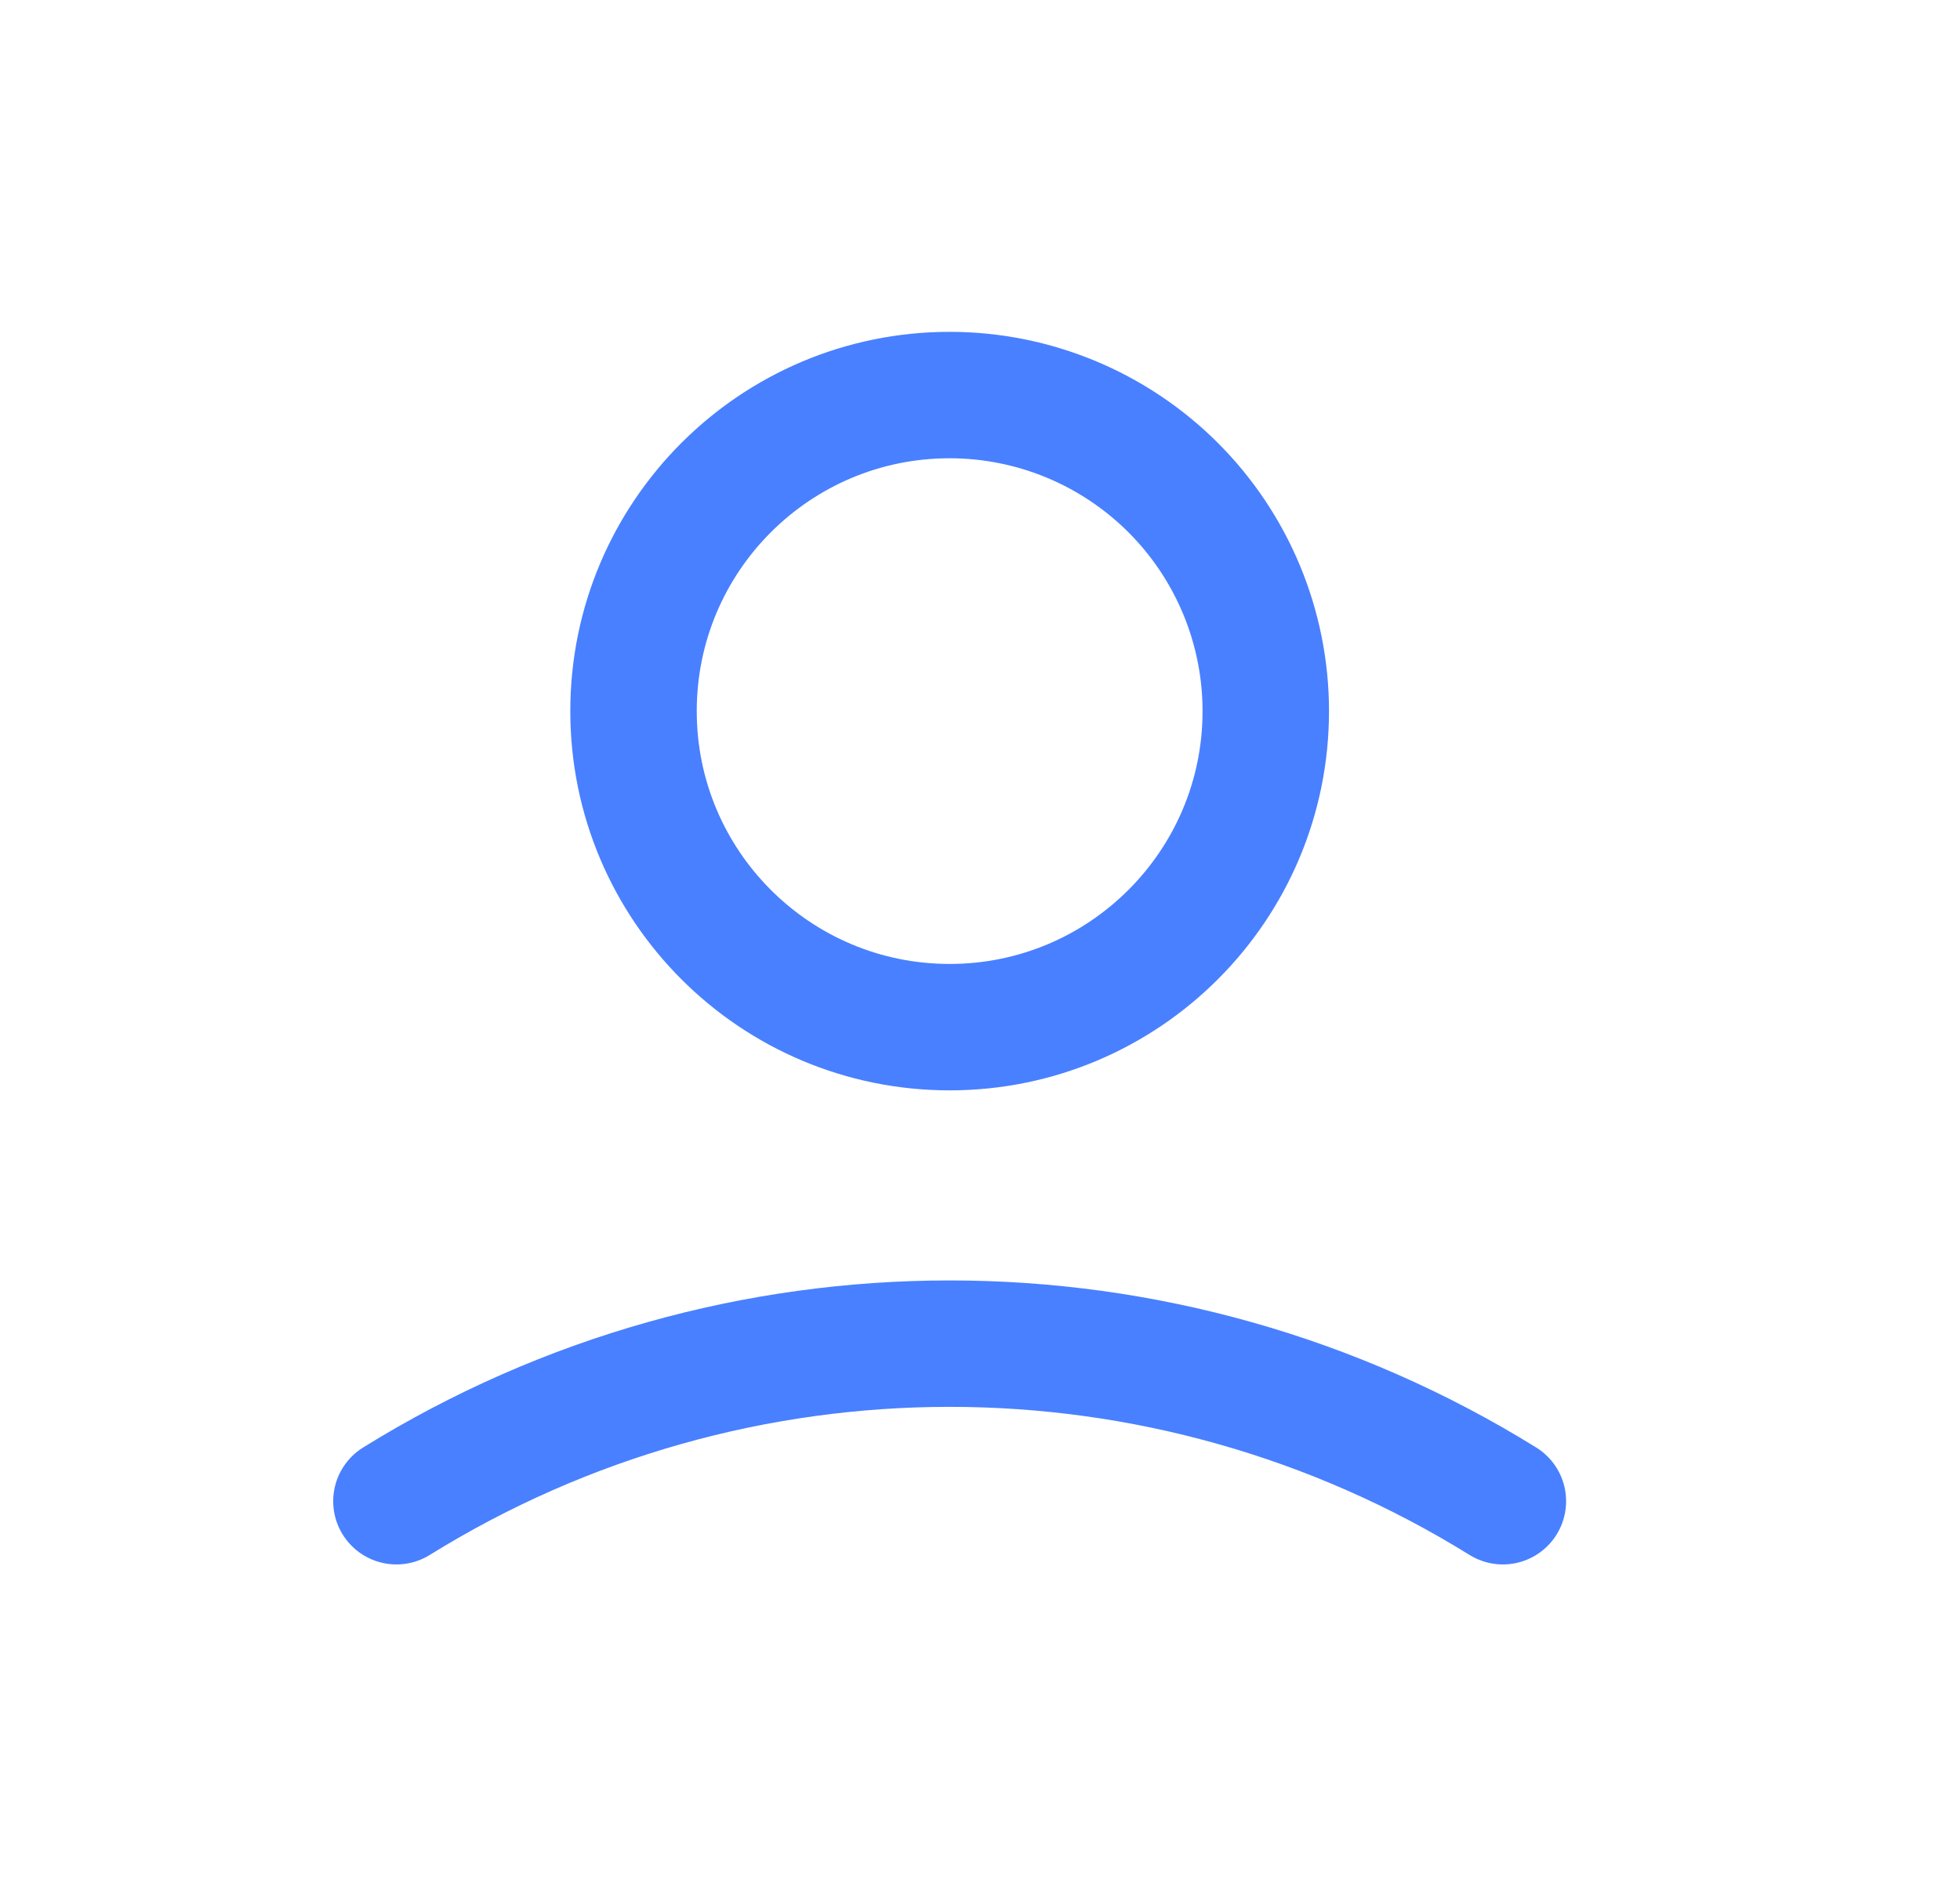
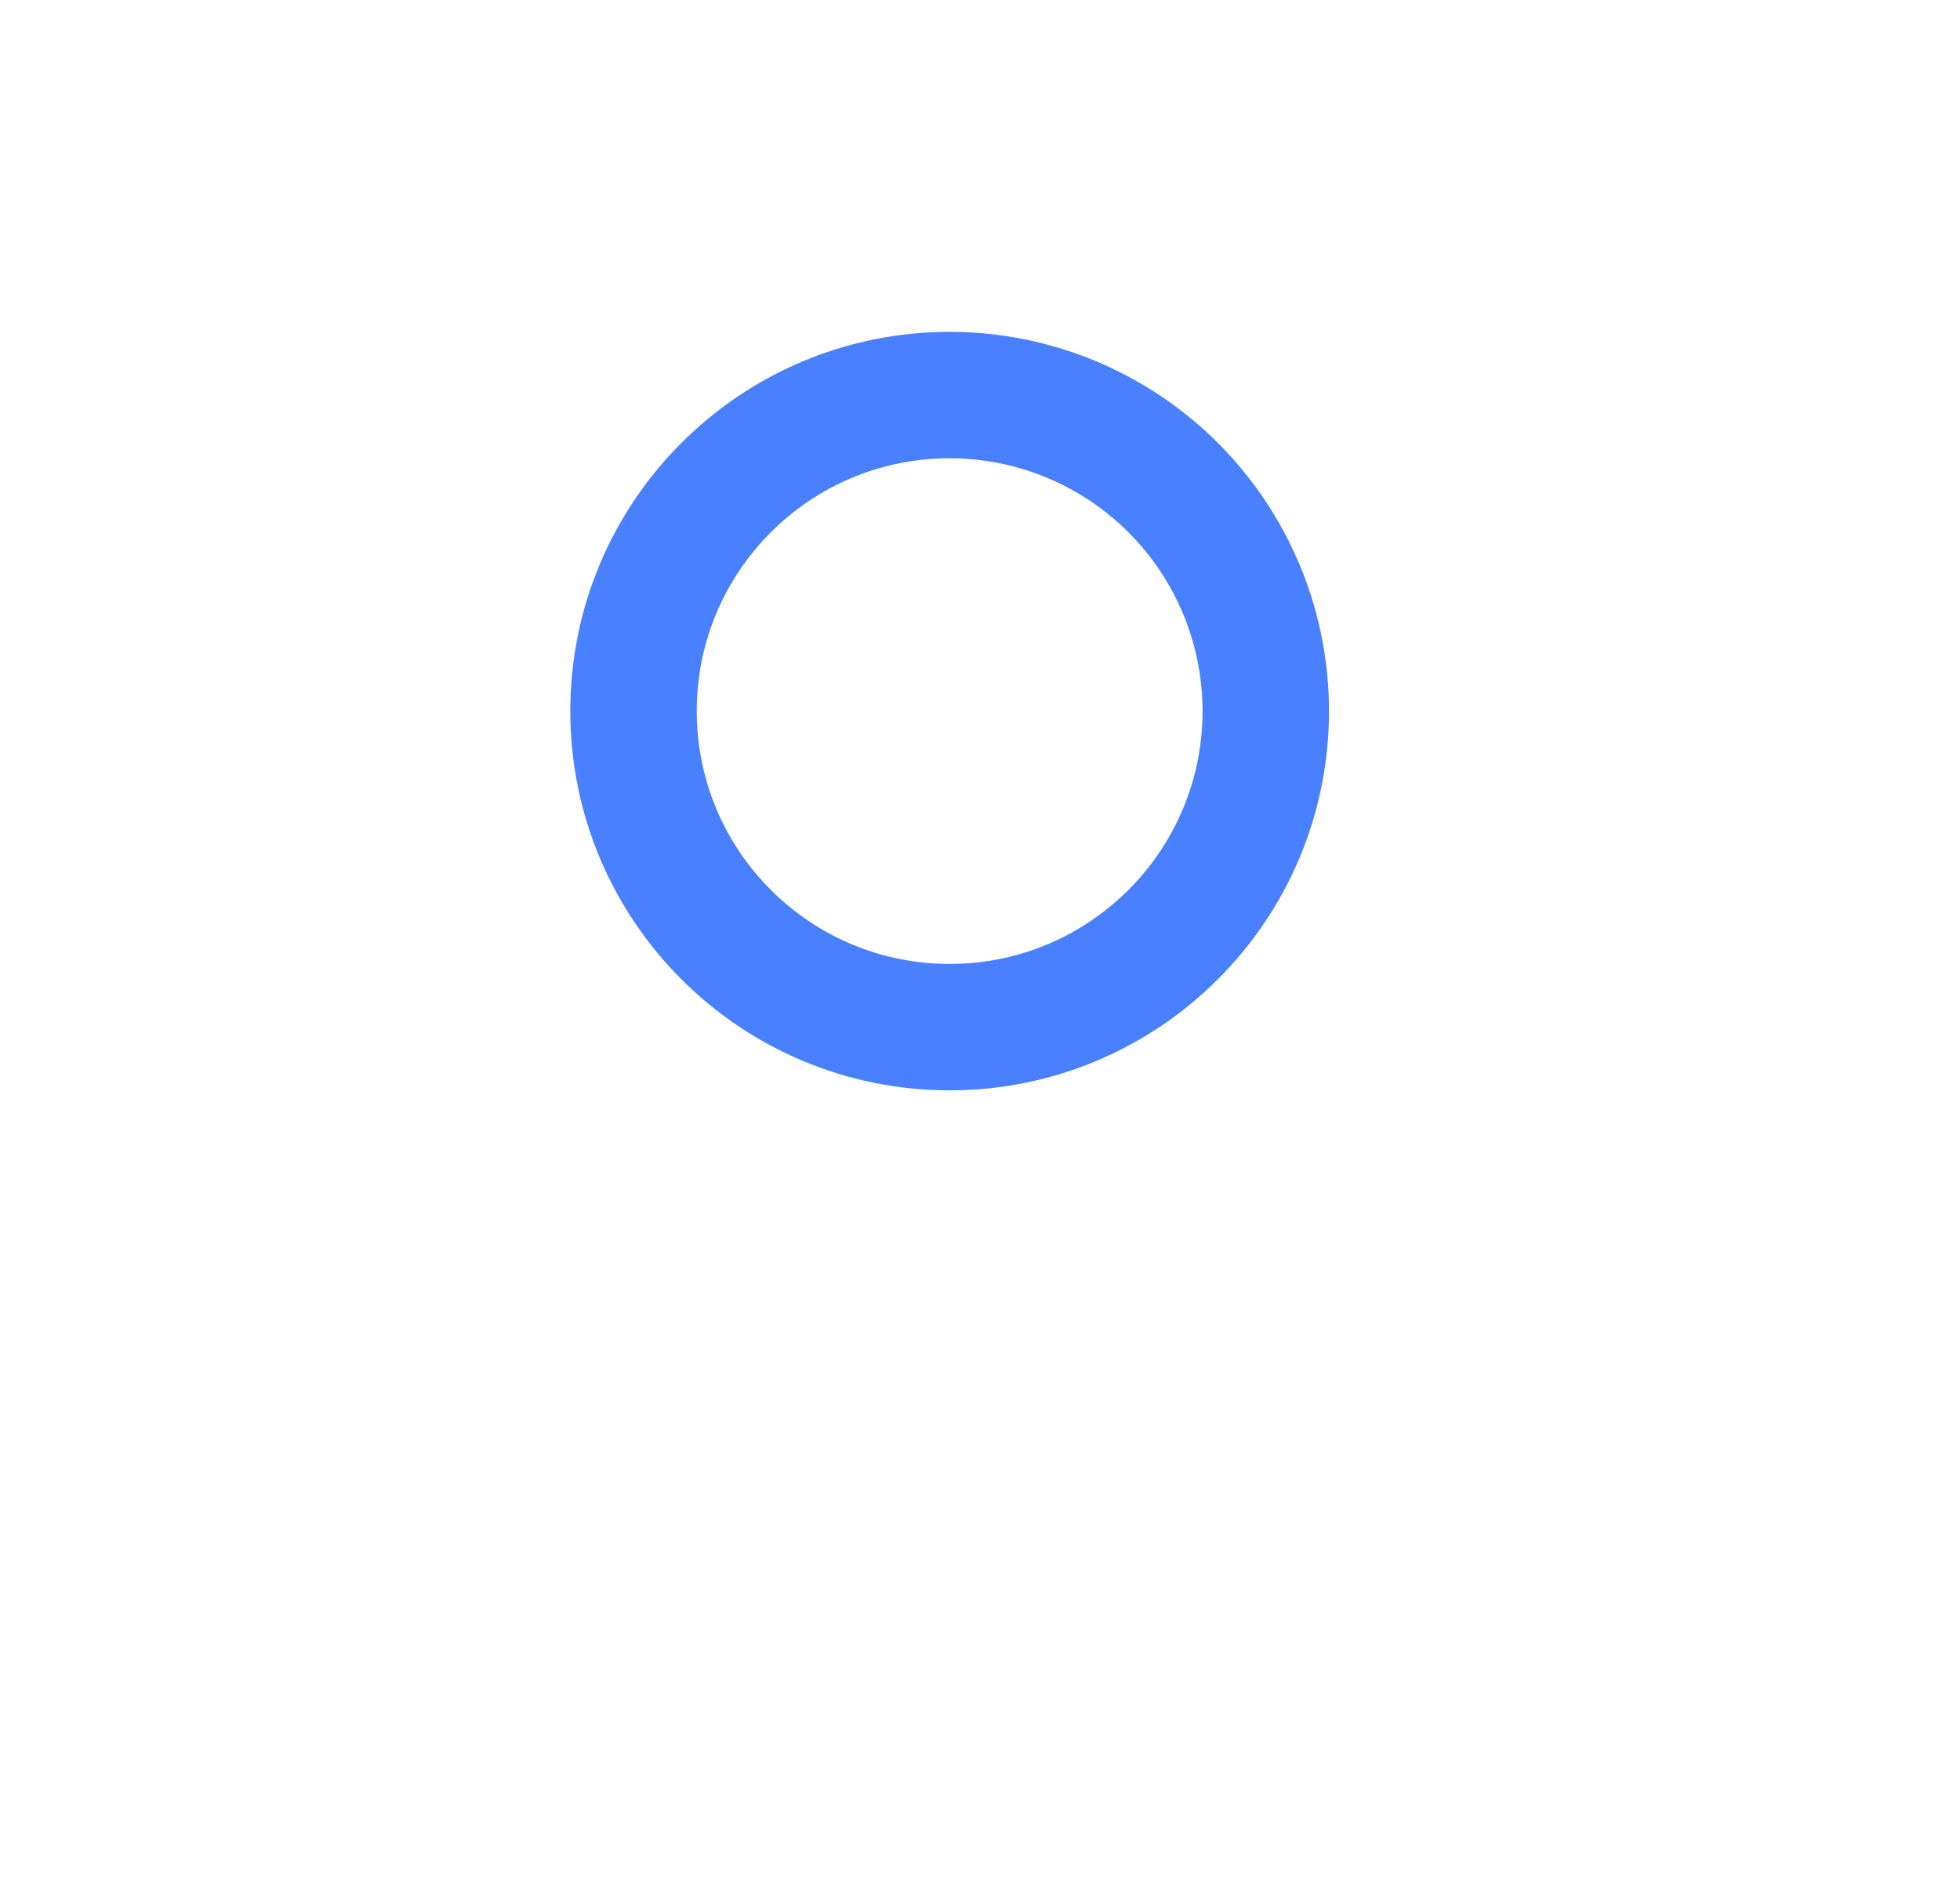
<svg xmlns="http://www.w3.org/2000/svg" width="31" height="30" viewBox="0 0 31 30" fill="none">
  <path fill-rule="evenodd" clip-rule="evenodd" d="M20.02 11.25C20.02 14.011 17.781 16.25 15.02 16.25C12.258 16.25 10.02 14.011 10.02 11.25C10.02 8.489 12.258 6.25 15.02 6.25C16.346 6.25 17.617 6.777 18.555 7.714C19.493 8.652 20.02 9.924 20.02 11.25Z" stroke="#4980FF" stroke-width="2" stroke-linecap="round" stroke-linejoin="round" />
-   <path d="M6.27 23.75C11.629 20.426 18.41 20.426 23.77 23.75" stroke="#4980FF" stroke-width="2" stroke-linecap="round" />
</svg>